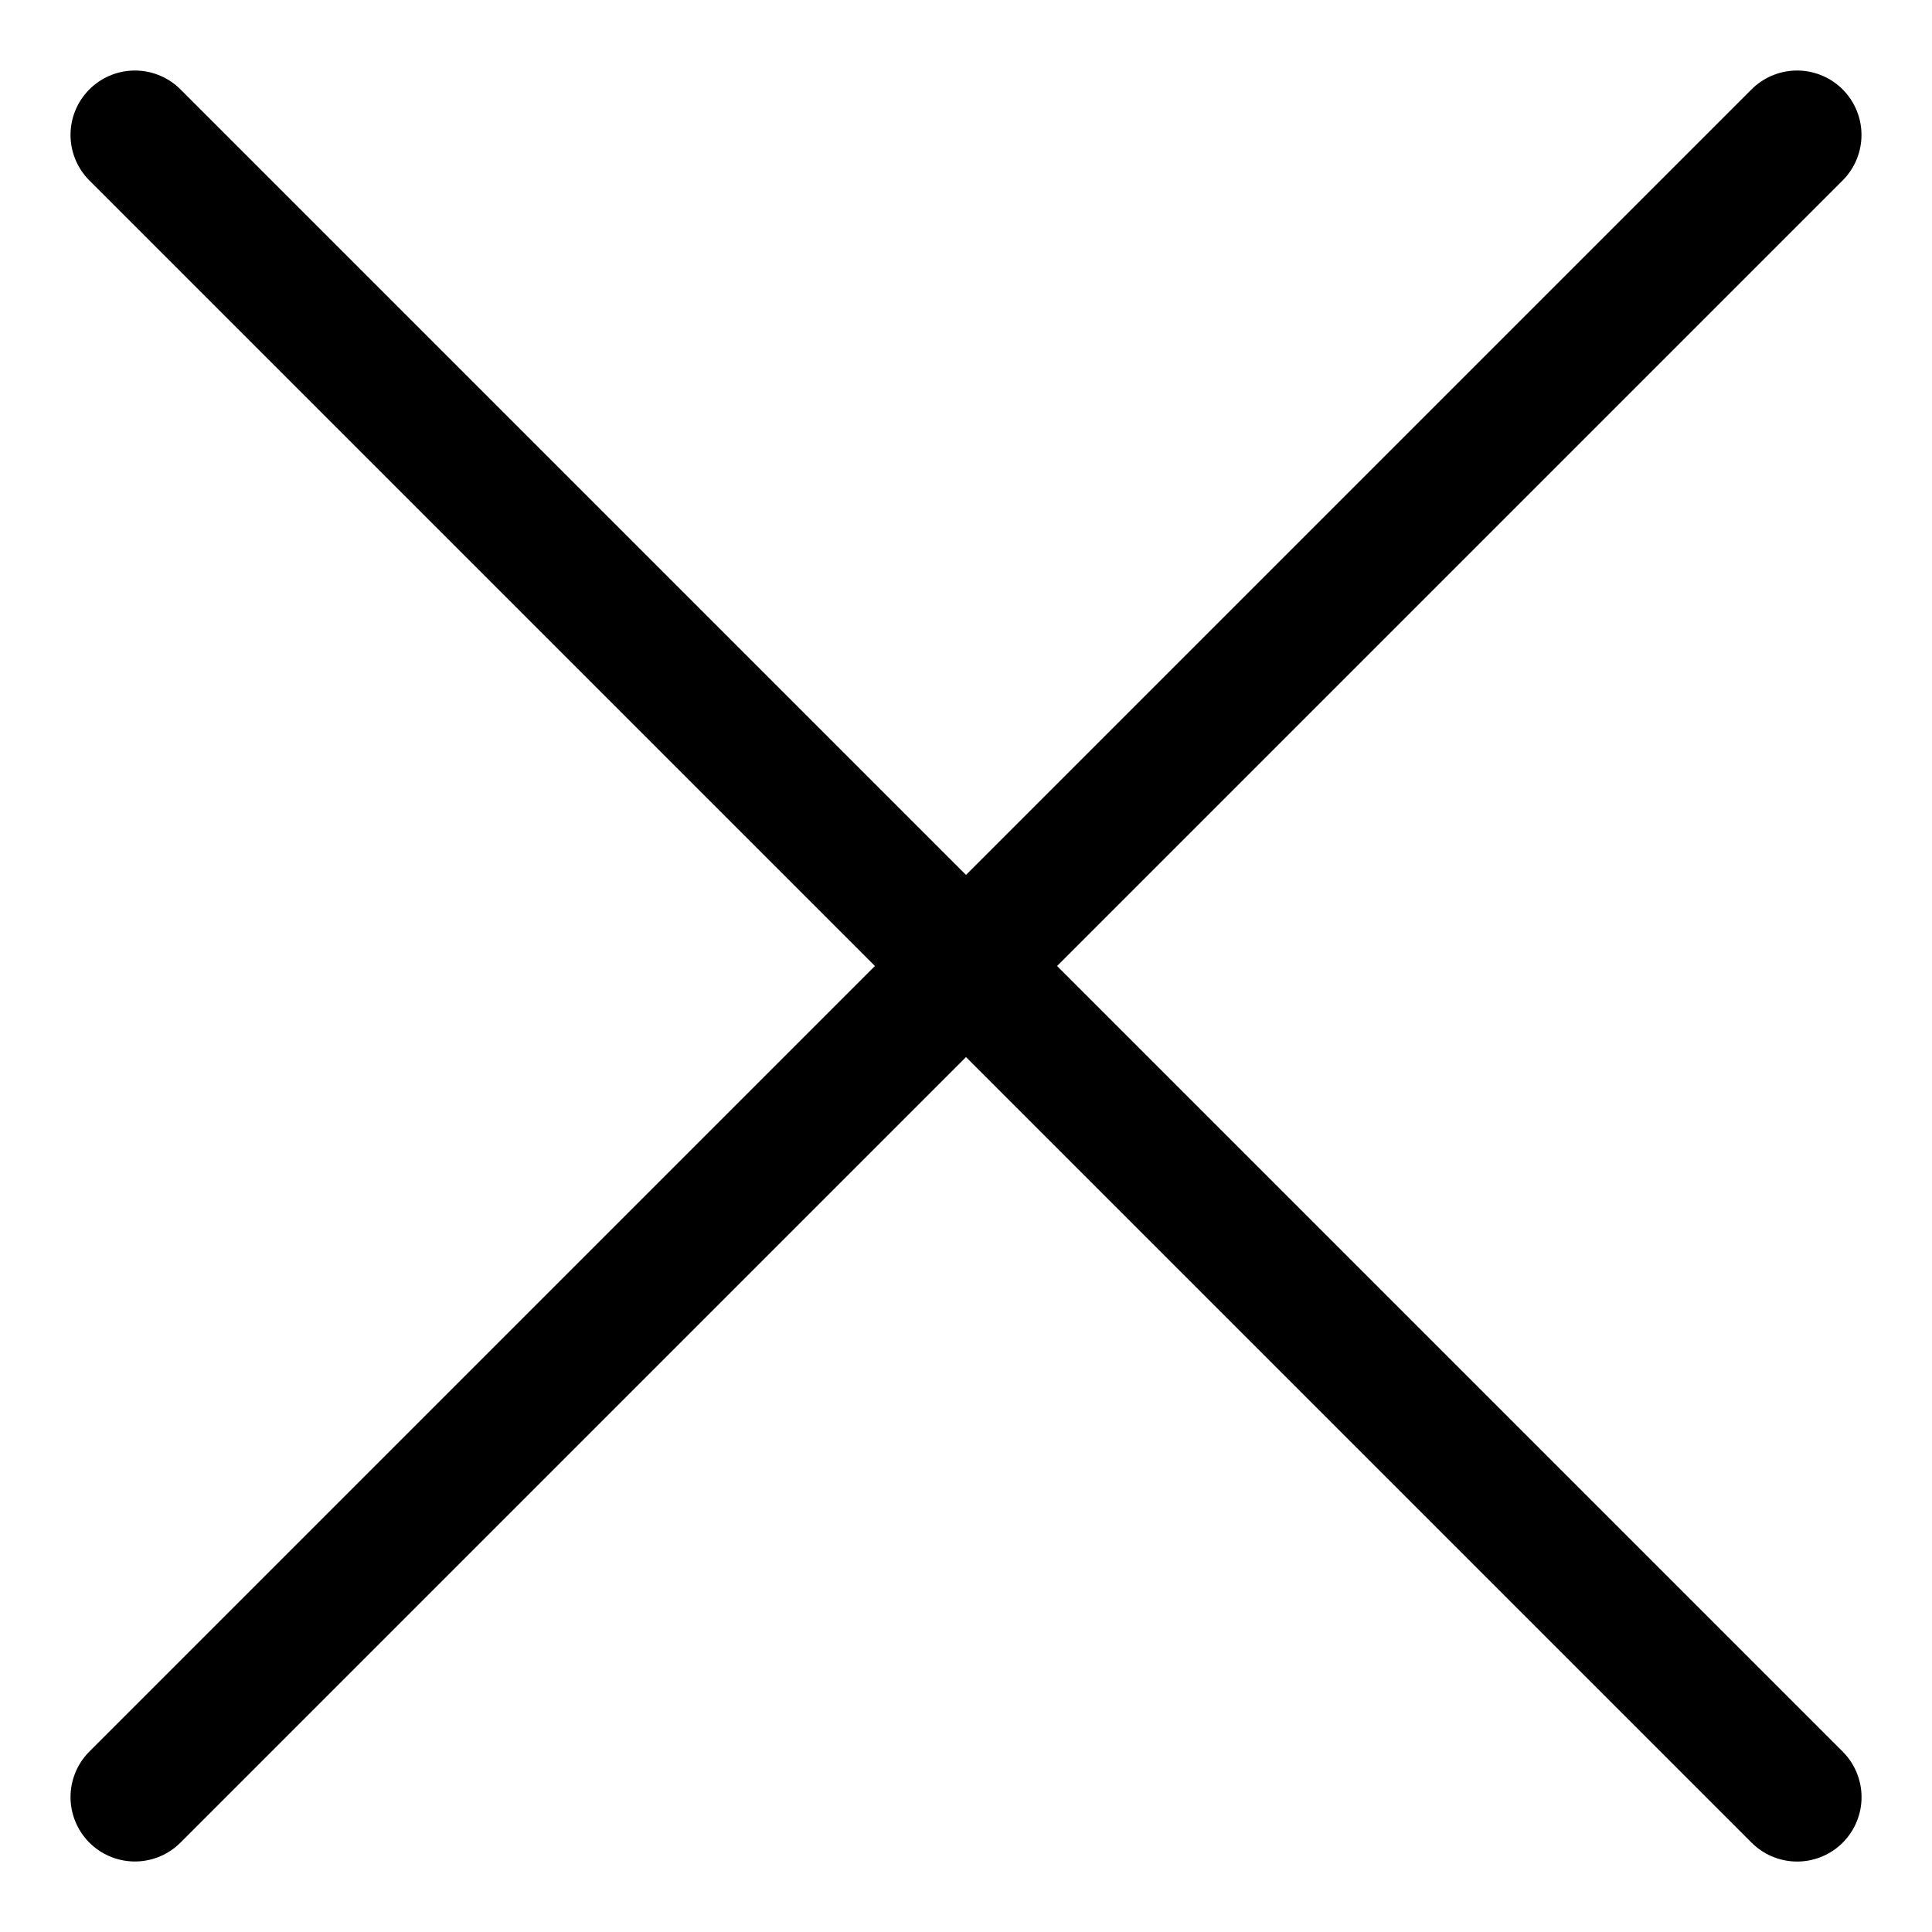
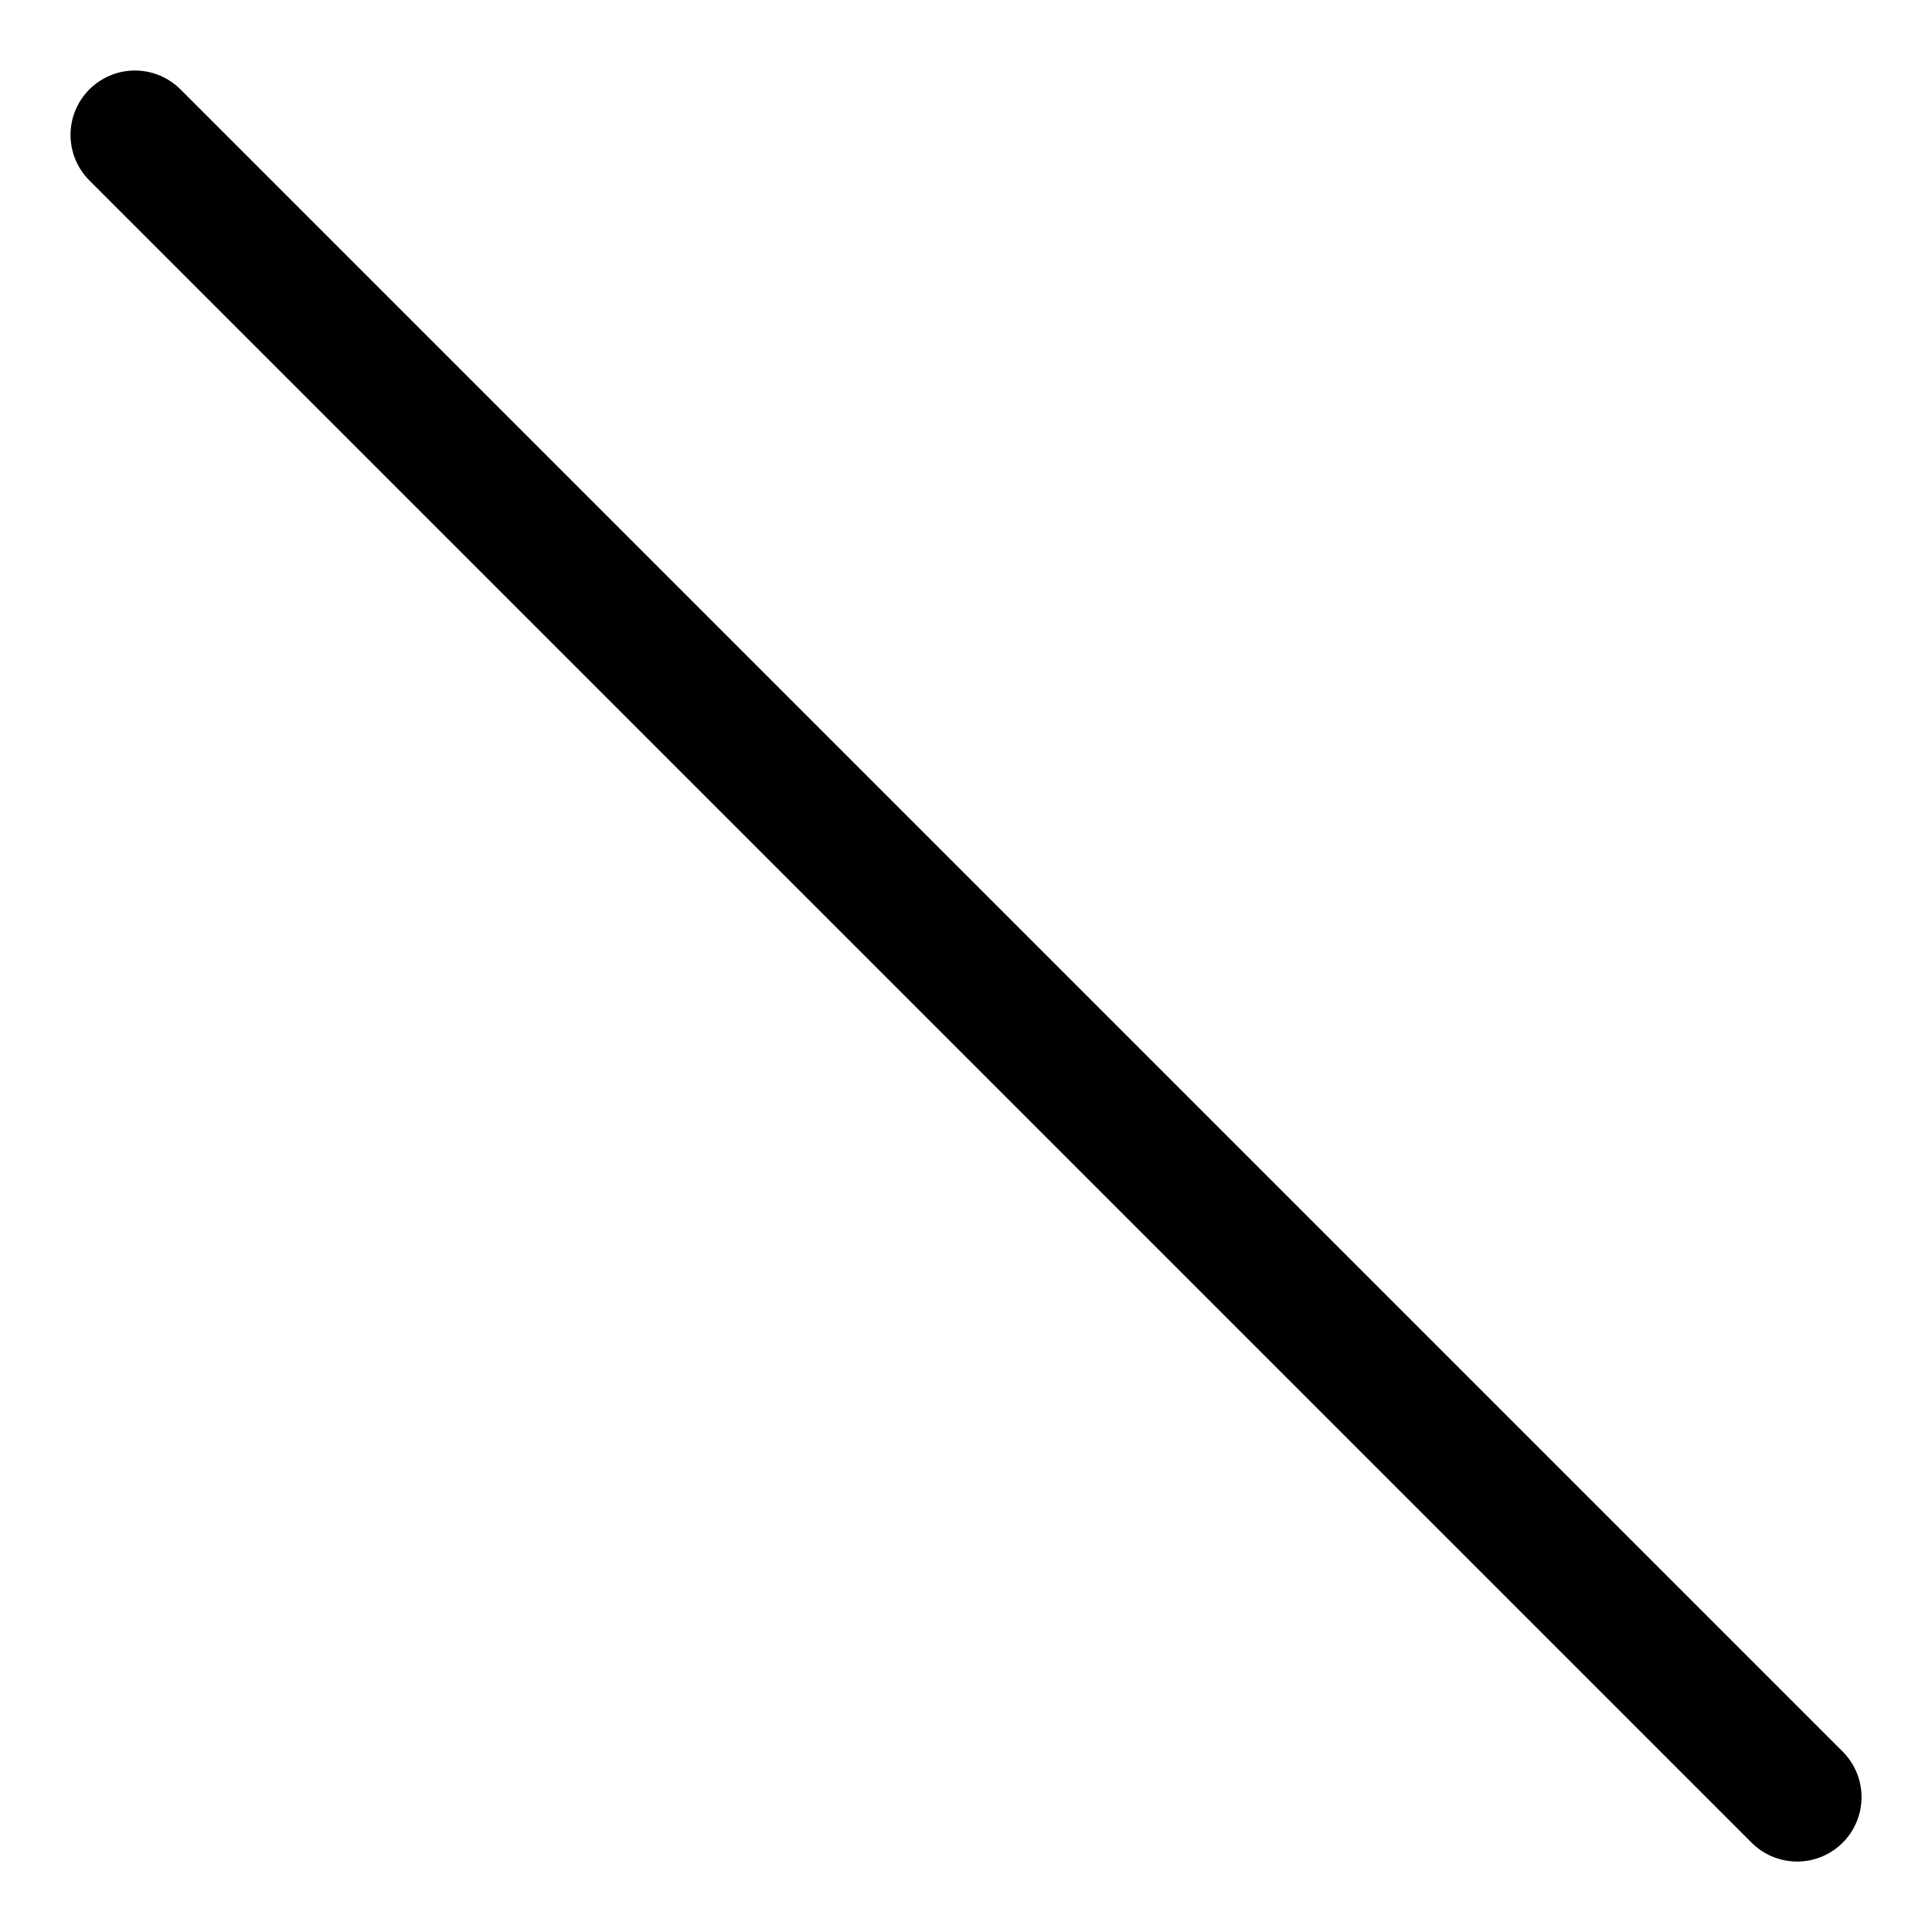
<svg xmlns="http://www.w3.org/2000/svg" version="1.1" id="Layer_1" x="0px" y="0px" width="30px" height="30px" viewBox="0 0 30 30" enable-background="new 0 0 30 30" xml:space="preserve">
  <desc>Created with Lunacy</desc>
  <g id="x" transform="translate(1 1)">
-     <path id="Path" fill="none" stroke="#000000" stroke-width="2" stroke-linecap="round" stroke-linejoin="round" d="M26.905,1.095   L1.095,26.905" />
    <path id="Path_1_" fill="none" stroke="#000000" stroke-width="2" stroke-linecap="round" stroke-linejoin="round" d="M1.095,1.095   l25.811,25.811" />
  </g>
</svg>